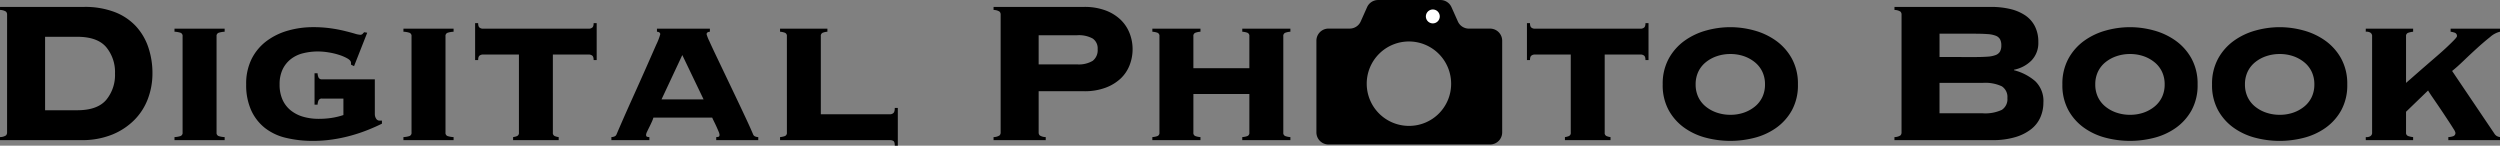
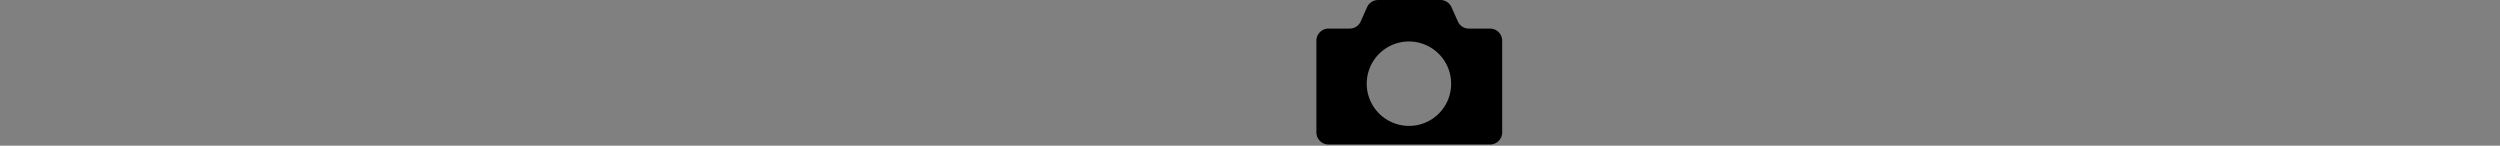
<svg xmlns="http://www.w3.org/2000/svg" width="631.744" height="36.817" viewBox="0 0 631.744 36.817">
  <rect x="0" y="0" width="631.744" height="36.817" fill="#808080" stroke="none" />
  <g transform="translate(-401.837 -112.847)">
-     <path d="M-294.624-7.552q5.056,0,7.3-2.592a9.863,9.863,0,0,0,2.24-6.688,9.863,9.863,0,0,0-2.24-6.688q-2.24-2.592-7.3-2.592h-8.128v18.56Zm-17.728-24.192a1,1,0,0,0-.288-.736,2.864,2.864,0,0,0-1.5-.416v-.768H-292.9a20.984,20.984,0,0,1,7.68,1.28,14.361,14.361,0,0,1,5.376,3.552,14.823,14.823,0,0,1,3.168,5.344,20.346,20.346,0,0,1,1.056,6.656,18.093,18.093,0,0,1-1.12,6.3,15.135,15.135,0,0,1-3.392,5.376,16.788,16.788,0,0,1-5.632,3.744A20.172,20.172,0,0,1-293.6,0h-20.544V-.768a2.864,2.864,0,0,0,1.5-.416,1,1,0,0,0,.288-.736Zm54.976,4.352a5.867,5.867,0,0,0-1.5.256.84.84,0,0,0-.544.9V-1.92a.84.84,0,0,0,.544.9,5.867,5.867,0,0,0,1.5.256V0h-12.672V-.768a5.867,5.867,0,0,0,1.5-.256.84.84,0,0,0,.544-.9V-26.24a.84.84,0,0,0-.544-.9,5.867,5.867,0,0,0-1.5-.256v-.768h12.672Zm37.952,20.8a2.129,2.129,0,0,0,.32,1.152,1,1,0,0,0,.9.512h.576v.768q-1.536.768-3.52,1.568a40.35,40.35,0,0,1-4.288,1.44,38.031,38.031,0,0,1-4.736.992,33.914,33.914,0,0,1-4.864.352,28.763,28.763,0,0,1-6.848-.768A13.654,13.654,0,0,1-247.232-3.1a12.054,12.054,0,0,1-3.456-4.48,15.478,15.478,0,0,1-1.248-6.5,13.968,13.968,0,0,1,1.408-6.5,12.857,12.857,0,0,1,3.776-4.48,16.564,16.564,0,0,1,5.408-2.624,22.947,22.947,0,0,1,6.3-.864,31.586,31.586,0,0,1,4.448.288,35.481,35.481,0,0,1,3.552.672q1.536.384,2.528.672a6.124,6.124,0,0,0,1.312.288.87.87,0,0,0,.672-.192q.16-.192.416-.448l.768.128-3.328,8.448-.768-.384v-.448q0-.576-.864-1.088a10.745,10.745,0,0,0-2.144-.928,17.485,17.485,0,0,0-2.72-.64,17.027,17.027,0,0,0-2.592-.224,15.517,15.517,0,0,0-3.776.448,8.211,8.211,0,0,0-3.1,1.472,7.316,7.316,0,0,0-2.08,2.592,8.6,8.6,0,0,0-.768,3.808,9.186,9.186,0,0,0,.768,3.936,7.324,7.324,0,0,0,2.112,2.688,9.03,9.03,0,0,0,3.136,1.568,14.167,14.167,0,0,0,3.9.512,21.705,21.705,0,0,0,3.136-.224,17.848,17.848,0,0,0,3.072-.736V-10.5h-5.376a.887.887,0,0,0-.96.576,3.159,3.159,0,0,0-.192.96h-.768V-16.9h.768a3.159,3.159,0,0,0,.192.96.887.887,0,0,0,.96.576h13.312Zm19.9-20.8a5.867,5.867,0,0,0-1.5.256.84.84,0,0,0-.544.9V-1.92a.84.84,0,0,0,.544.9,5.867,5.867,0,0,0,1.5.256V0h-12.672V-.768a5.867,5.867,0,0,0,1.5-.256.84.84,0,0,0,.544-.9V-26.24a.84.84,0,0,0-.544-.9,5.867,5.867,0,0,0-1.5-.256v-.768h12.672Zm34.24-.768a1.376,1.376,0,0,0,.768-.256q.384-.256.384-1.152h.768v9.344h-.768q0-.9-.384-1.152a1.376,1.376,0,0,0-.768-.256h-9.152V-1.92a.852.852,0,0,0,.48.9,3.994,3.994,0,0,0,.992.256V0h-11.52V-.768a3.994,3.994,0,0,0,.992-.256.852.852,0,0,0,.48-.9V-21.632h-9.152a1.376,1.376,0,0,0-.768.256q-.384.256-.384,1.152h-.768v-9.344h.768q0,.9.384,1.152a1.376,1.376,0,0,0,.768.256ZM-133.152-.768a2.753,2.753,0,0,0,.512-.064q.32-.064.32-.512a2.415,2.415,0,0,0-.224-.8q-.224-.544-.512-1.184t-.608-1.28q-.32-.64-.512-1.088h-14.848a8.313,8.313,0,0,1-.416,1.088q-.288.64-.608,1.28t-.576,1.184a2.182,2.182,0,0,0-.256.8q0,.448.32.512a2.753,2.753,0,0,0,.512.064V0h-9.6V-.768a1.983,1.983,0,0,0,.768-.16.878.878,0,0,0,.512-.48q1.92-4.48,3.9-8.864t3.552-7.936q1.568-3.552,2.592-5.888a14.89,14.89,0,0,0,1.024-2.656q0-.576-.832-.64v-.768h13.376v.768q-.832.064-.832.64a9.885,9.885,0,0,0,.672,1.7q.672,1.5,1.76,3.776t2.4,5.024l2.624,5.5q1.312,2.752,2.464,5.216t1.856,4.128a.878.878,0,0,0,.512.48,1.983,1.983,0,0,0,.768.16V0h-10.624ZM-141.728-21.5l-5.248,11.2h10.624ZM-115.3-26.24a.844.844,0,0,0-.512-.9,4.686,4.686,0,0,0-1.216-.256v-.768h11.968v.768a4.25,4.25,0,0,0-1.184.256.852.852,0,0,0-.48.9V-6.528h17.536a1.277,1.277,0,0,0,.768-.288q.384-.288.384-1.312h.768V1.408h-.768q0-1.024-.384-1.216A1.7,1.7,0,0,0-89.184,0h-27.84V-.768a4.686,4.686,0,0,0,1.216-.256.844.844,0,0,0,.512-.9Zm73.344,7.1a6.831,6.831,0,0,0,3.936-.9,3.375,3.375,0,0,0,1.248-2.944,2.993,2.993,0,0,0-1.248-2.688,7.252,7.252,0,0,0-3.936-.832H-51.68v7.36ZM-51.68-1.92a1,1,0,0,0,.288.736,2.864,2.864,0,0,0,1.5.416V0H-63.072V-.768a2.864,2.864,0,0,0,1.5-.416,1,1,0,0,0,.288-.736V-31.744a1,1,0,0,0-.288-.736,2.864,2.864,0,0,0-1.5-.416v-.768H-40.16a15.076,15.076,0,0,1,5.312.864,11.1,11.1,0,0,1,3.84,2.336,9.522,9.522,0,0,1,2.3,3.424,11,11,0,0,1,.768,4.064,11,11,0,0,1-.768,4.064,9.224,9.224,0,0,1-2.3,3.392,11.371,11.371,0,0,1-3.84,2.3,15.076,15.076,0,0,1-5.312.864H-51.68Zm39.1,0a.844.844,0,0,0,.512.9,4.834,4.834,0,0,0,1.28.256V0h-12.16V-.768a4.834,4.834,0,0,0,1.28-.256.844.844,0,0,0,.512-.9V-26.24a.844.844,0,0,0-.512-.9,4.834,4.834,0,0,0-1.28-.256v-.768h12.16v.768a4.834,4.834,0,0,0-1.28.256.844.844,0,0,0-.512.9v8.064H1.568V-26.24a.844.844,0,0,0-.512-.9,4.834,4.834,0,0,0-1.28-.256v-.768h12.16v.768a4.834,4.834,0,0,0-1.28.256.844.844,0,0,0-.512.9V-1.92a.844.844,0,0,0,.512.9,4.834,4.834,0,0,0,1.28.256V0H-.224V-.768a4.834,4.834,0,0,0,1.28-.256.844.844,0,0,0,.512-.9v-9.728H-12.576ZM100.512-28.16a1.376,1.376,0,0,0,.768-.256q.384-.256.384-1.152h.768v9.344h-.768q0-.9-.384-1.152a1.376,1.376,0,0,0-.768-.256H91.36V-1.92a.852.852,0,0,0,.48.9,3.994,3.994,0,0,0,.992.256V0H81.312V-.768a3.994,3.994,0,0,0,.992-.256.852.852,0,0,0,.48-.9V-21.632H73.632a1.376,1.376,0,0,0-.768.256q-.384.256-.384,1.152h-.768v-9.344h.768q0,.9.384,1.152a1.376,1.376,0,0,0,.768.256Zm22.592,6.4a10.466,10.466,0,0,0-3.392.544A8.982,8.982,0,0,0,116.9-19.68a6.894,6.894,0,0,0-1.888,2.4,7.34,7.34,0,0,0-.672,3.2,7.34,7.34,0,0,0,.672,3.2,6.894,6.894,0,0,0,1.888,2.4,8.982,8.982,0,0,0,2.816,1.536A10.466,10.466,0,0,0,123.1-6.4a10.383,10.383,0,0,0,3.424-.544,9.058,9.058,0,0,0,2.784-1.536,6.894,6.894,0,0,0,1.888-2.4,7.34,7.34,0,0,0,.672-3.2,7.34,7.34,0,0,0-.672-3.2,6.894,6.894,0,0,0-1.888-2.4,9.058,9.058,0,0,0-2.784-1.536A10.383,10.383,0,0,0,123.1-21.76Zm0-6.784a22.829,22.829,0,0,1,6.048.832,17.191,17.191,0,0,1,5.5,2.592,13.609,13.609,0,0,1,4,4.512,13.188,13.188,0,0,1,1.536,6.528,13.144,13.144,0,0,1-1.536,6.56,13.389,13.389,0,0,1-4,4.448,16.557,16.557,0,0,1-5.5,2.5A24.614,24.614,0,0,1,123.1.192a24.614,24.614,0,0,1-6.048-.768,16.557,16.557,0,0,1-5.5-2.5,13.389,13.389,0,0,1-4-4.448,13.144,13.144,0,0,1-1.536-6.56,13.188,13.188,0,0,1,1.536-6.528,13.609,13.609,0,0,1,4-4.512,17.191,17.191,0,0,1,5.5-2.592A22.829,22.829,0,0,1,123.1-28.544Zm63.744,21.76a9.9,9.9,0,0,0,4.864-.864,3.209,3.209,0,0,0,1.408-2.976,3.209,3.209,0,0,0-1.408-2.976,9.9,9.9,0,0,0-4.864-.864h-10.88v7.68Zm-2.176-14.208q2.048,0,3.392-.1a6.937,6.937,0,0,0,2.112-.416,2.111,2.111,0,0,0,1.088-.9,3.162,3.162,0,0,0,.32-1.536,3.162,3.162,0,0,0-.32-1.536,2.111,2.111,0,0,0-1.088-.9,6.937,6.937,0,0,0-2.112-.416q-1.344-.1-3.392-.1h-8.7v5.888Zm-18.3-10.752a1,1,0,0,0-.288-.736,2.864,2.864,0,0,0-1.5-.416v-.768H188.96a20.967,20.967,0,0,1,4.8.512,11.629,11.629,0,0,1,3.776,1.568,7.373,7.373,0,0,1,2.5,2.752,8.594,8.594,0,0,1,.9,4.064,6.338,6.338,0,0,1-1.728,4.64,8.524,8.524,0,0,1-4.416,2.336v.128a13.087,13.087,0,0,1,5.344,2.752,6.911,6.911,0,0,1,2.08,5.44,9.213,9.213,0,0,1-.736,3.648,7.808,7.808,0,0,1-2.3,3.008,11.921,11.921,0,0,1-4.032,2.048A19.787,19.787,0,0,1,189.28,0h-24.7V-.768a2.864,2.864,0,0,0,1.5-.416,1,1,0,0,0,.288-.736ZM224.1-21.76a10.466,10.466,0,0,0-3.392.544,8.982,8.982,0,0,0-2.816,1.536A6.894,6.894,0,0,0,216-17.28a7.34,7.34,0,0,0-.672,3.2,7.34,7.34,0,0,0,.672,3.2,6.894,6.894,0,0,0,1.888,2.4A8.982,8.982,0,0,0,220.7-6.944,10.466,10.466,0,0,0,224.1-6.4a10.383,10.383,0,0,0,3.424-.544A9.058,9.058,0,0,0,230.3-8.48a6.894,6.894,0,0,0,1.888-2.4,7.34,7.34,0,0,0,.672-3.2,7.34,7.34,0,0,0-.672-3.2,6.894,6.894,0,0,0-1.888-2.4,9.058,9.058,0,0,0-2.784-1.536A10.383,10.383,0,0,0,224.1-21.76Zm0-6.784a22.829,22.829,0,0,1,6.048.832,17.191,17.191,0,0,1,5.5,2.592,13.609,13.609,0,0,1,4,4.512,13.188,13.188,0,0,1,1.536,6.528,13.144,13.144,0,0,1-1.536,6.56,13.389,13.389,0,0,1-4,4.448,16.557,16.557,0,0,1-5.5,2.5A24.614,24.614,0,0,1,224.1.192a24.614,24.614,0,0,1-6.048-.768,16.557,16.557,0,0,1-5.5-2.5,13.389,13.389,0,0,1-4-4.448,13.144,13.144,0,0,1-1.536-6.56,13.188,13.188,0,0,1,1.536-6.528,13.609,13.609,0,0,1,4-4.512,17.191,17.191,0,0,1,5.5-2.592A22.829,22.829,0,0,1,224.1-28.544ZM261.92-21.76a10.466,10.466,0,0,0-3.392.544,8.983,8.983,0,0,0-2.816,1.536,6.894,6.894,0,0,0-1.888,2.4,7.34,7.34,0,0,0-.672,3.2,7.34,7.34,0,0,0,.672,3.2,6.894,6.894,0,0,0,1.888,2.4,8.983,8.983,0,0,0,2.816,1.536,10.466,10.466,0,0,0,3.392.544,10.383,10.383,0,0,0,3.424-.544,9.058,9.058,0,0,0,2.784-1.536,6.894,6.894,0,0,0,1.888-2.4,7.34,7.34,0,0,0,.672-3.2,7.34,7.34,0,0,0-.672-3.2,6.894,6.894,0,0,0-1.888-2.4,9.058,9.058,0,0,0-2.784-1.536A10.383,10.383,0,0,0,261.92-21.76Zm0-6.784a22.829,22.829,0,0,1,6.048.832,17.191,17.191,0,0,1,5.5,2.592,13.609,13.609,0,0,1,4,4.512,13.187,13.187,0,0,1,1.536,6.528,13.144,13.144,0,0,1-1.536,6.56,13.389,13.389,0,0,1-4,4.448,16.557,16.557,0,0,1-5.5,2.5,24.614,24.614,0,0,1-6.048.768,24.614,24.614,0,0,1-6.048-.768,16.557,16.557,0,0,1-5.5-2.5,13.389,13.389,0,0,1-4-4.448,13.144,13.144,0,0,1-1.536-6.56,13.188,13.188,0,0,1,1.536-6.528,13.609,13.609,0,0,1,4-4.512,17.191,17.191,0,0,1,5.5-2.592A22.828,22.828,0,0,1,261.92-28.544ZM304.544-.768a4.231,4.231,0,0,0,1.12-.192.848.848,0,0,0,.672-.9,2.855,2.855,0,0,0-.448-.928q-.448-.736-1.12-1.76t-1.5-2.272q-.832-1.248-1.6-2.368T300.288-11.2q-.608-.9-.864-1.344l-5.568,5.376V-1.92a.838.838,0,0,0,.576.9,5.593,5.593,0,0,0,1.216.256V0H283.68V-.768a1.911,1.911,0,0,0,1.088-.192.972.972,0,0,0,.512-.96V-26.24a.972.972,0,0,0-.512-.96,1.911,1.911,0,0,0-1.088-.192v-.768h11.968v.768a5.593,5.593,0,0,0-1.216.256.838.838,0,0,0-.576.9v11.776q.96-.832,2.272-1.984t2.752-2.4q1.44-1.248,2.848-2.464t2.528-2.272q1.12-1.056,1.792-1.76t.672-.9a.84.84,0,0,0-.544-.9,5.062,5.062,0,0,0-1.056-.256v-.768H317.6v.768a5.768,5.768,0,0,0-2.5,1.344q-1.536,1.216-3.264,2.784t-3.424,3.2q-1.7,1.632-2.912,2.592L316.128-1.728a1.949,1.949,0,0,0,.672.7,2.35,2.35,0,0,0,.8.256V0H304.544Z" transform="translate(715.981 148.257)" />
    <g transform="translate(734.489 112.847)">
      <path d="M43.9,64.121H38.524a3.045,3.045,0,0,1-2.778-1.814l-1.609-3.6a3.048,3.048,0,0,0-2.78-1.812H15.589A3.052,3.052,0,0,0,12.809,58.7l-1.607,3.6a3.045,3.045,0,0,1-2.778,1.814H3.047A3.061,3.061,0,0,0,0,67.194V90.331A3.061,3.061,0,0,0,3.047,93.4H43.9a3.062,3.062,0,0,0,3.047-3.073V67.194A3.062,3.062,0,0,0,43.9,64.121ZM23.474,88.7A10.665,10.665,0,1,1,34.046,78.04,10.617,10.617,0,0,1,23.474,88.7Z" transform="translate(0 -56.89)" />
    </g>
-     <path d="M195.584,224.828a1.755,1.755,0,1,0,1.739,1.755A1.747,1.747,0,0,0,195.584,224.828Z" transform="translate(568.339 -109.582)" fill="#fff" />
  </g>
</svg>